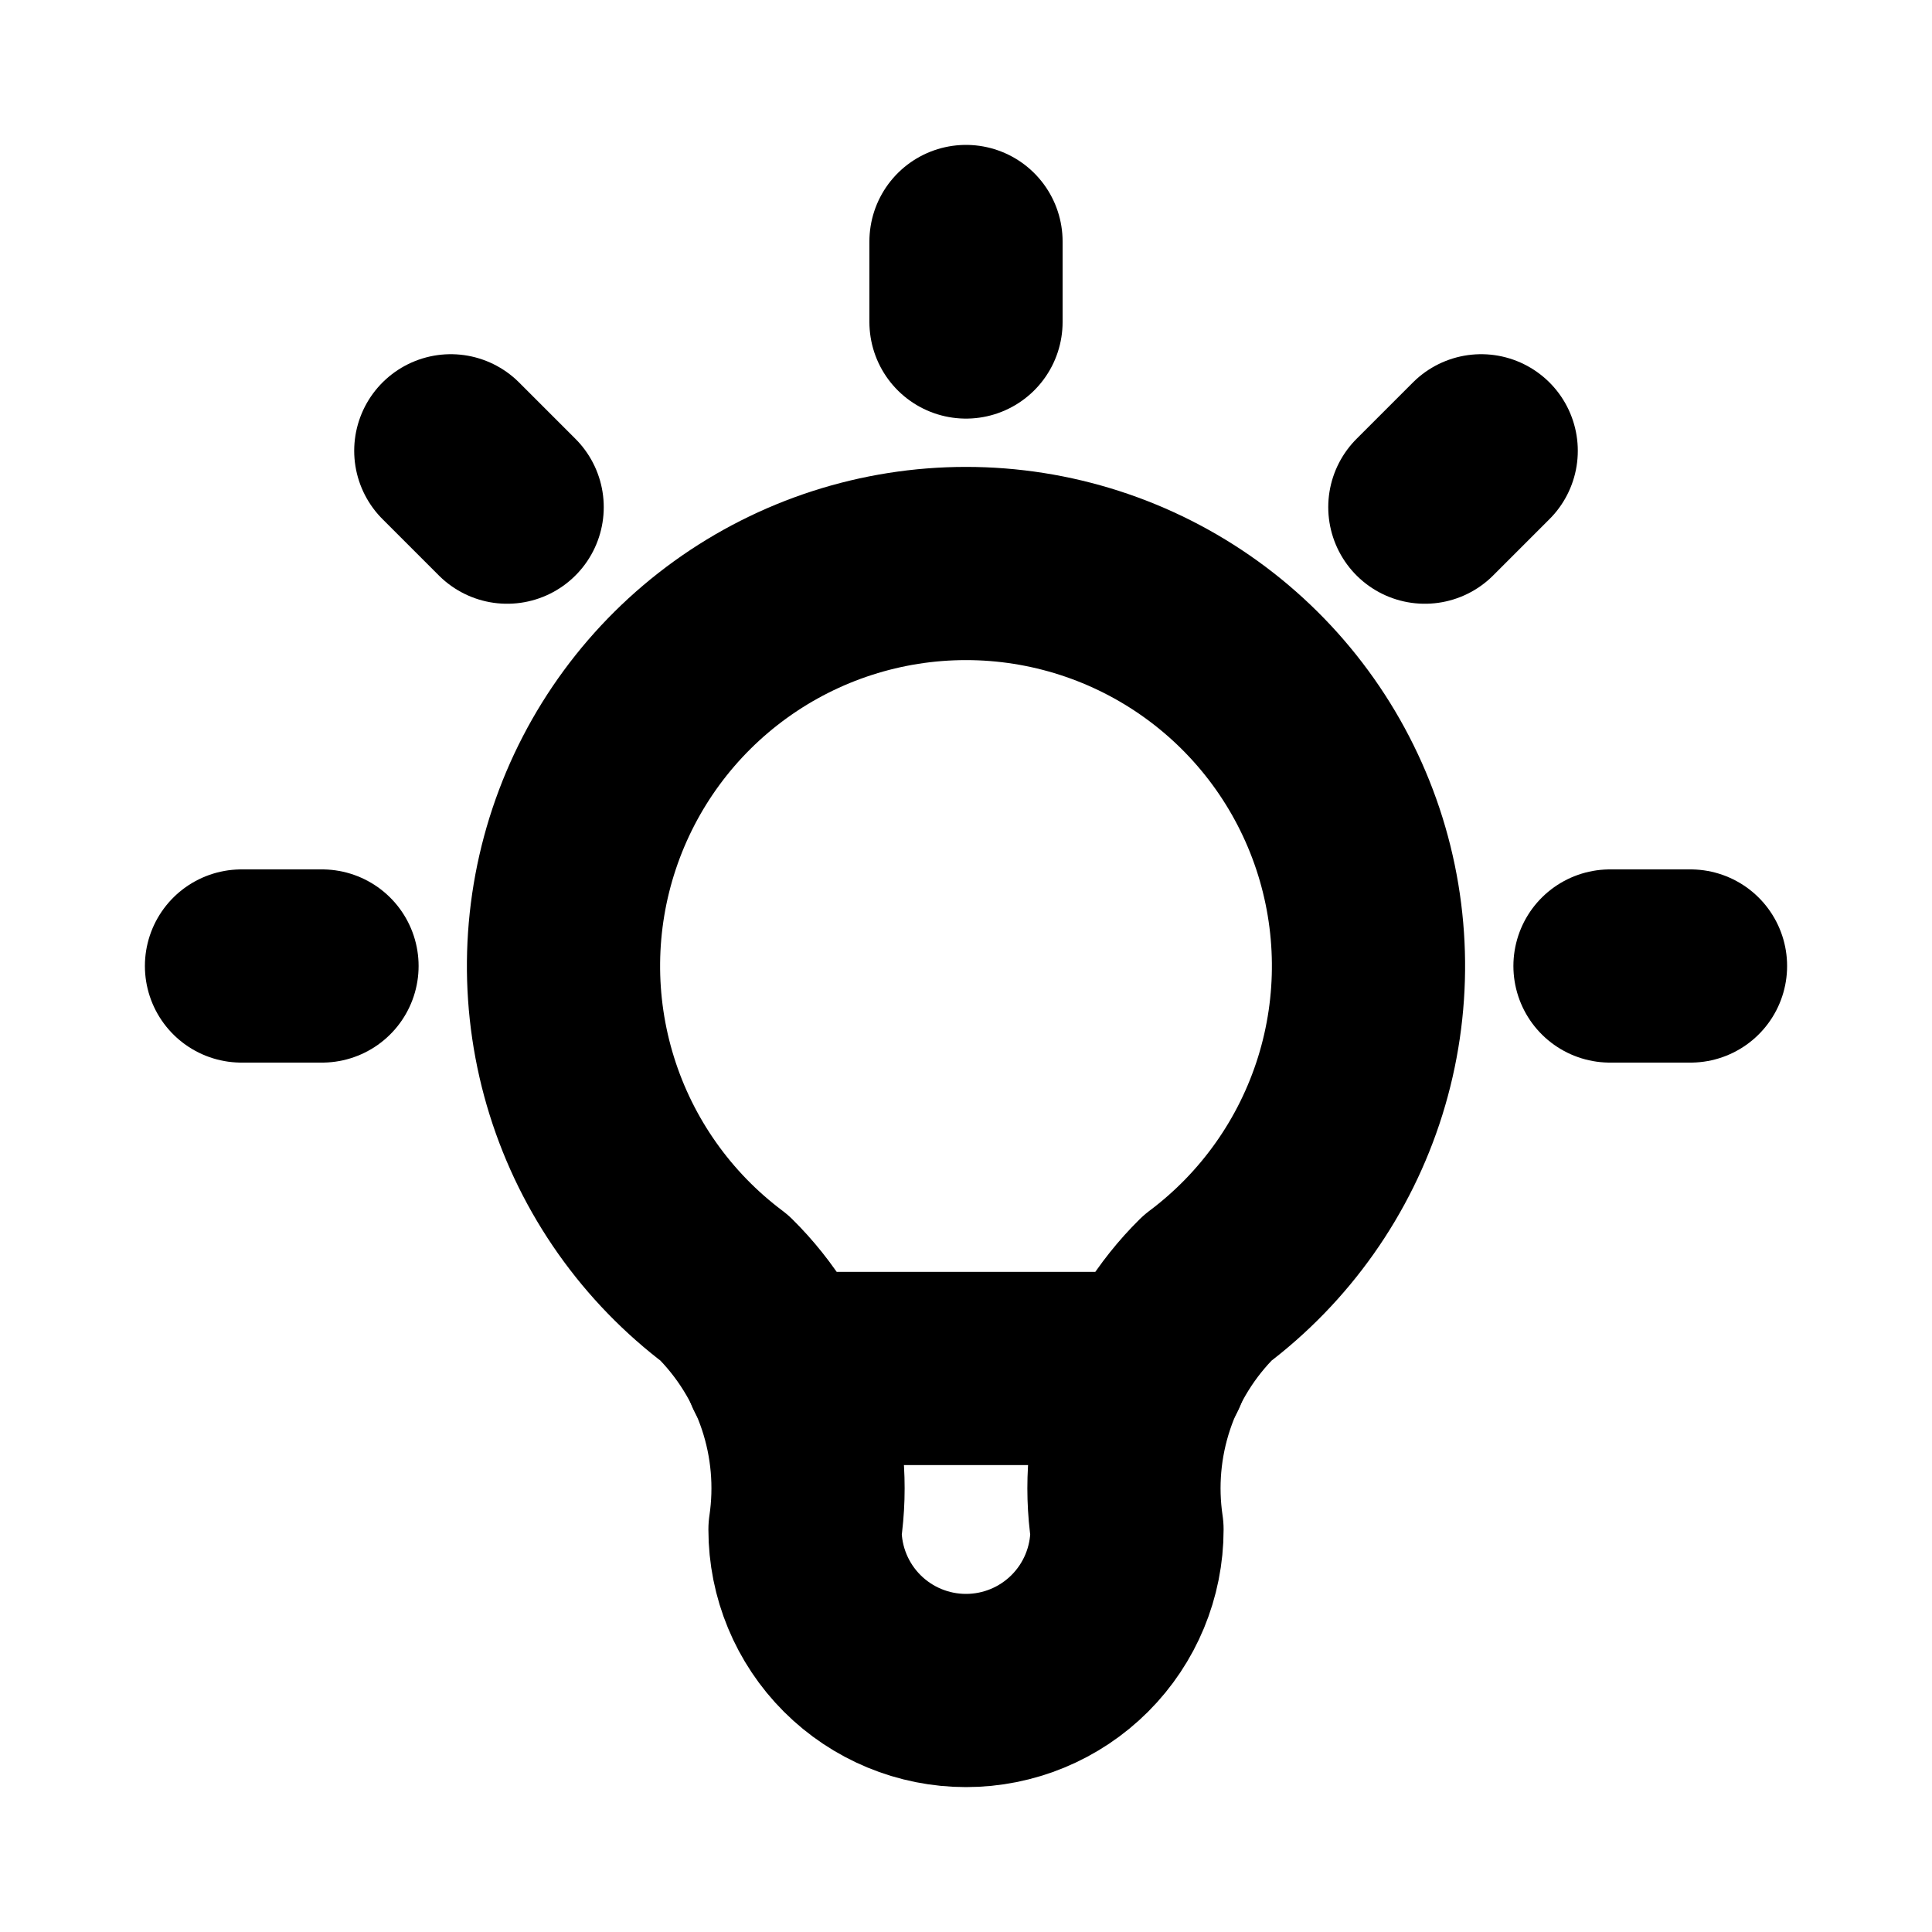
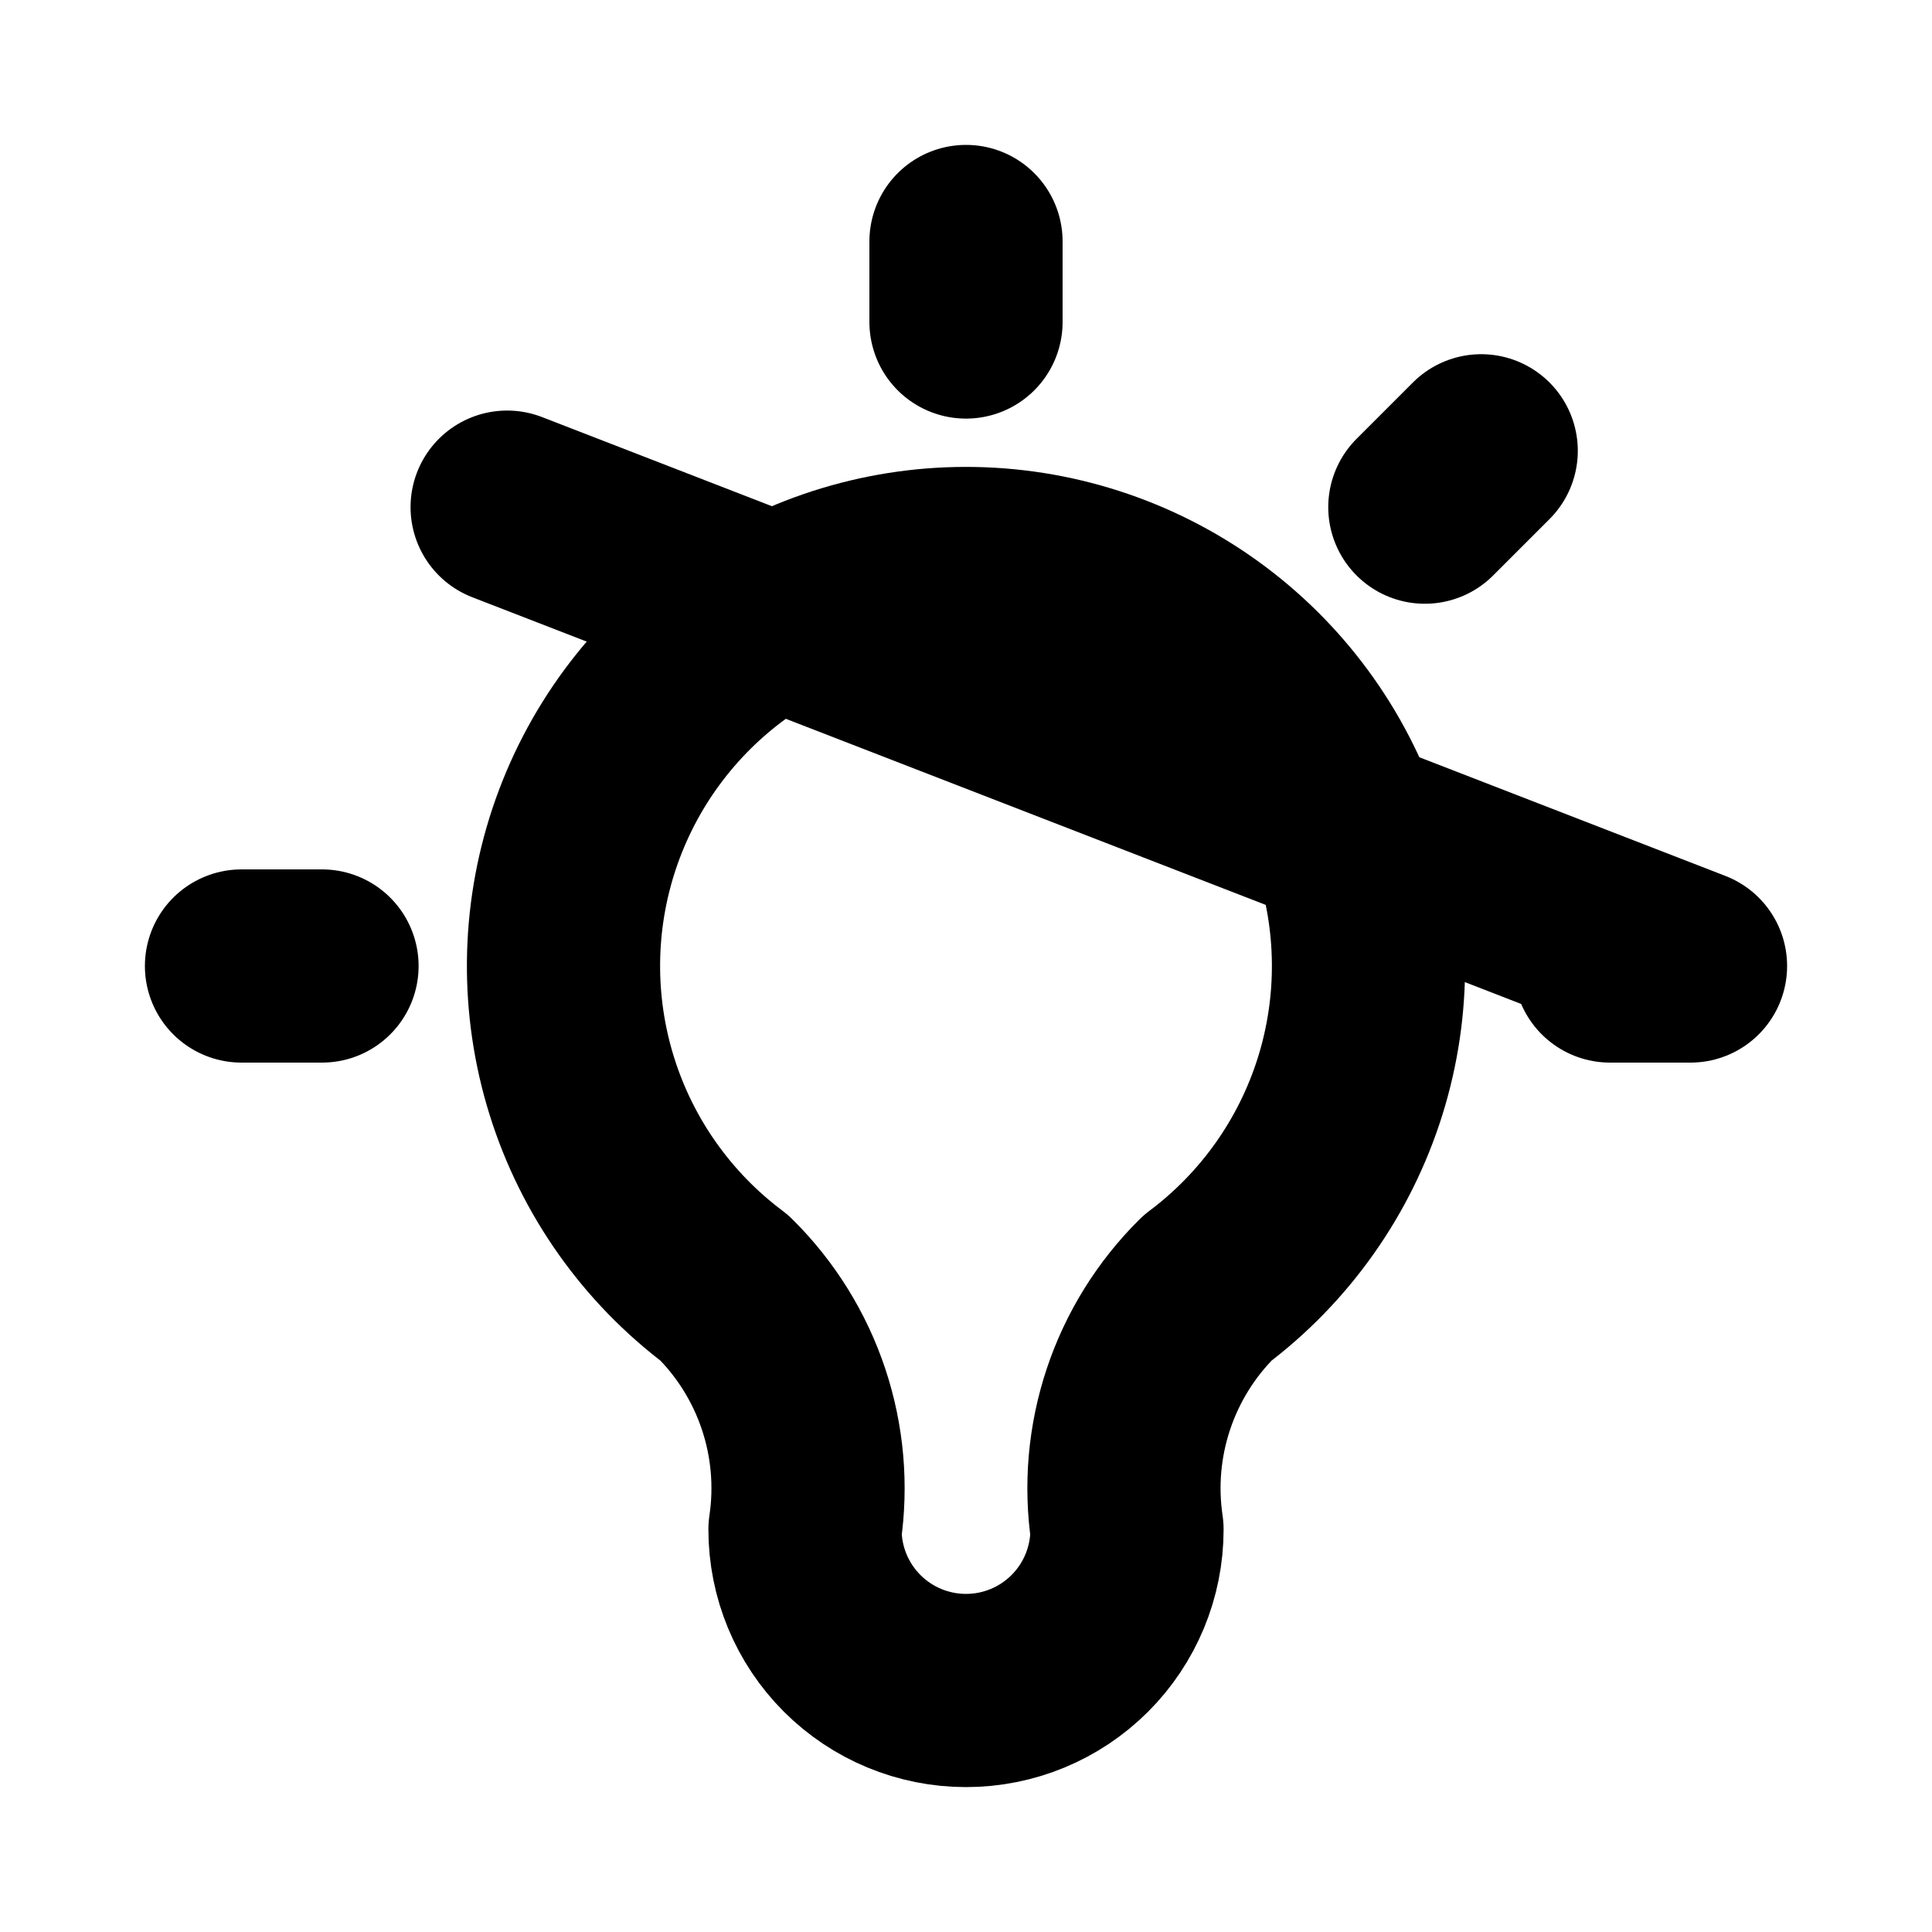
<svg xmlns="http://www.w3.org/2000/svg" width="150" height="150" viewBox="0 0 150 150" fill="none">
  <g clip-path="url(#clip0_265_68)">
-     <path d="M18.75 75H25M75 18.75V25M125 75H131.25M35 35L39.375 39.375M115 35L110.625 39.375" stroke="black" stroke-width="15" stroke-linecap="round" stroke-linejoin="round" />
+     <path d="M18.75 75H25M75 18.75V25M125 75H131.25L39.375 39.375M115 35L110.625 39.375" stroke="black" stroke-width="15" stroke-linecap="round" stroke-linejoin="round" />
    <path d="M56.25 100C51.003 96.065 47.127 90.578 45.172 84.318C43.216 78.057 43.28 71.34 45.354 65.118C47.428 58.896 51.407 53.484 56.728 49.649C62.049 45.814 68.441 43.75 75 43.75C81.559 43.75 87.951 45.814 93.272 49.649C98.593 53.484 102.572 58.896 104.646 65.118C106.72 71.34 106.784 78.057 104.829 84.318C102.873 90.578 98.997 96.065 93.75 100C91.31 102.416 89.472 105.372 88.387 108.629C87.301 111.886 86.997 115.353 87.5 118.75C87.5 122.065 86.183 125.245 83.839 127.589C81.495 129.933 78.315 131.25 75 131.25C71.685 131.25 68.505 129.933 66.161 127.589C63.817 125.245 62.5 122.065 62.5 118.75C63.003 115.353 62.699 111.886 61.613 108.629C60.528 105.372 58.69 102.416 56.25 100Z" stroke="black" stroke-width="15" stroke-linecap="round" stroke-linejoin="round" />
-     <path d="M60.625 106.25H89.375" stroke="black" stroke-width="15" stroke-linecap="round" stroke-linejoin="round" />
  </g>
  <defs>
    <clipPath id="clip0_265_68">
      <rect width="150" height="150" fill="white" />
    </clipPath>
  </defs>
</svg>